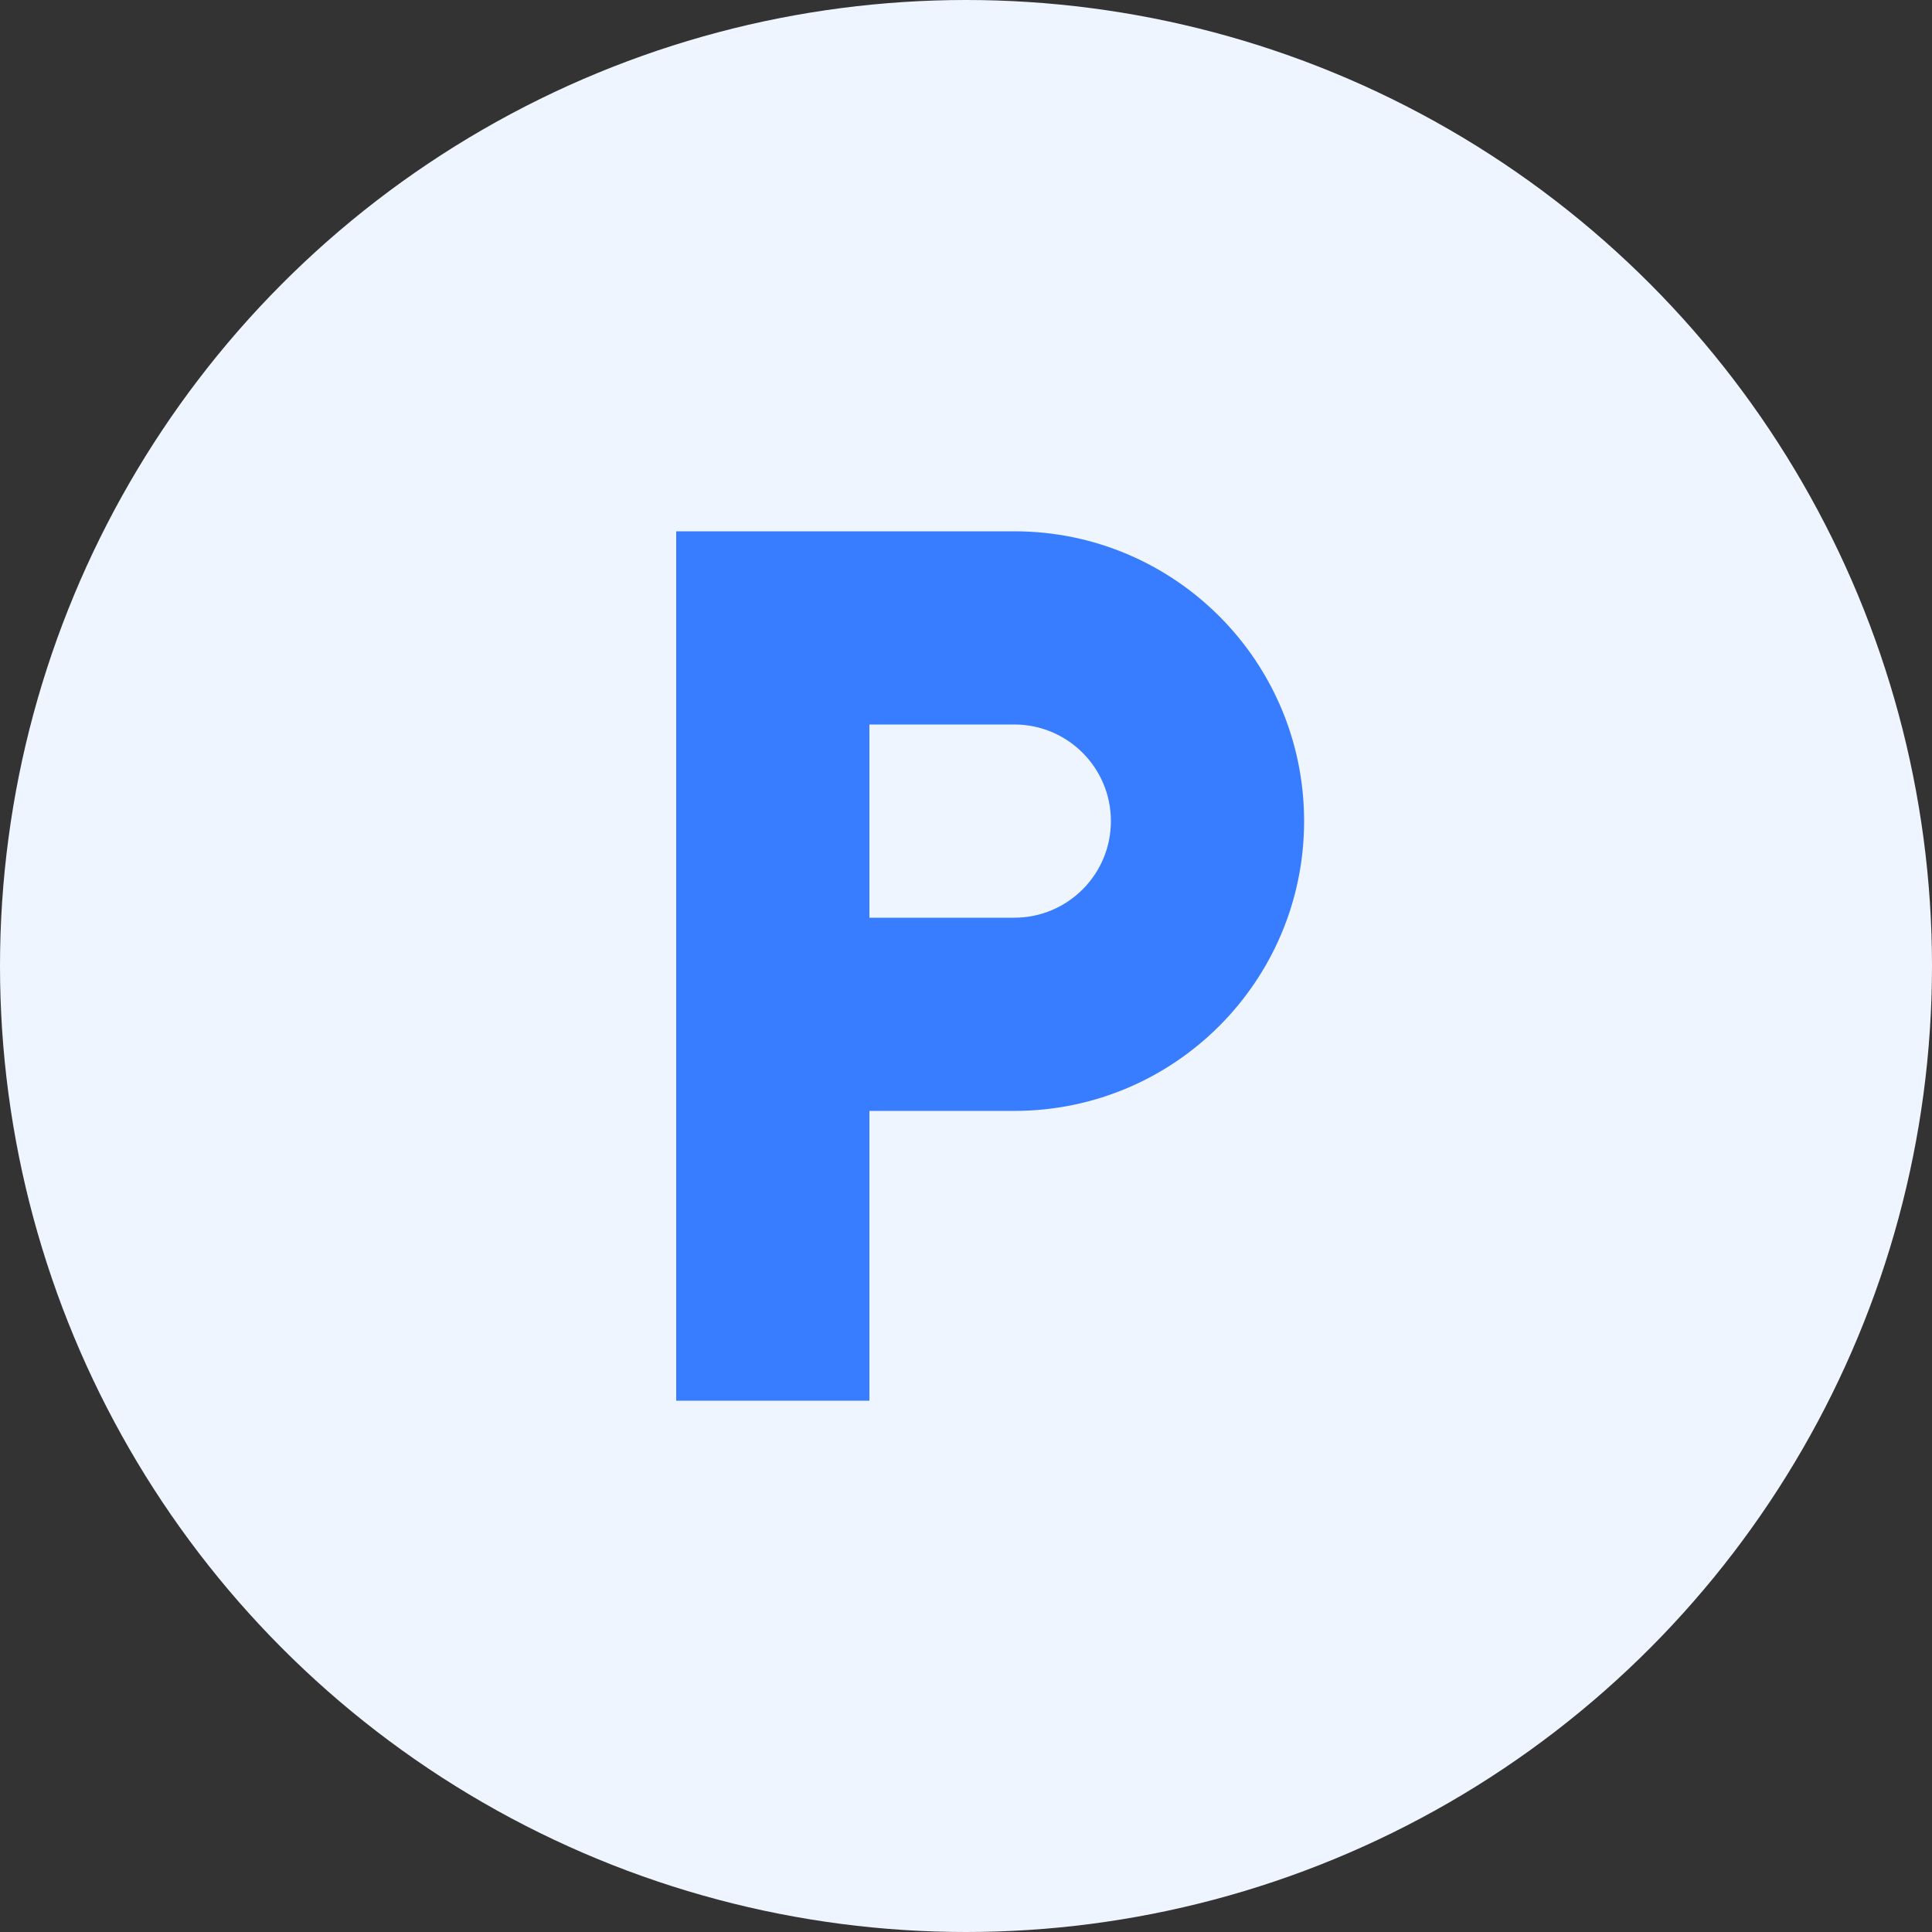
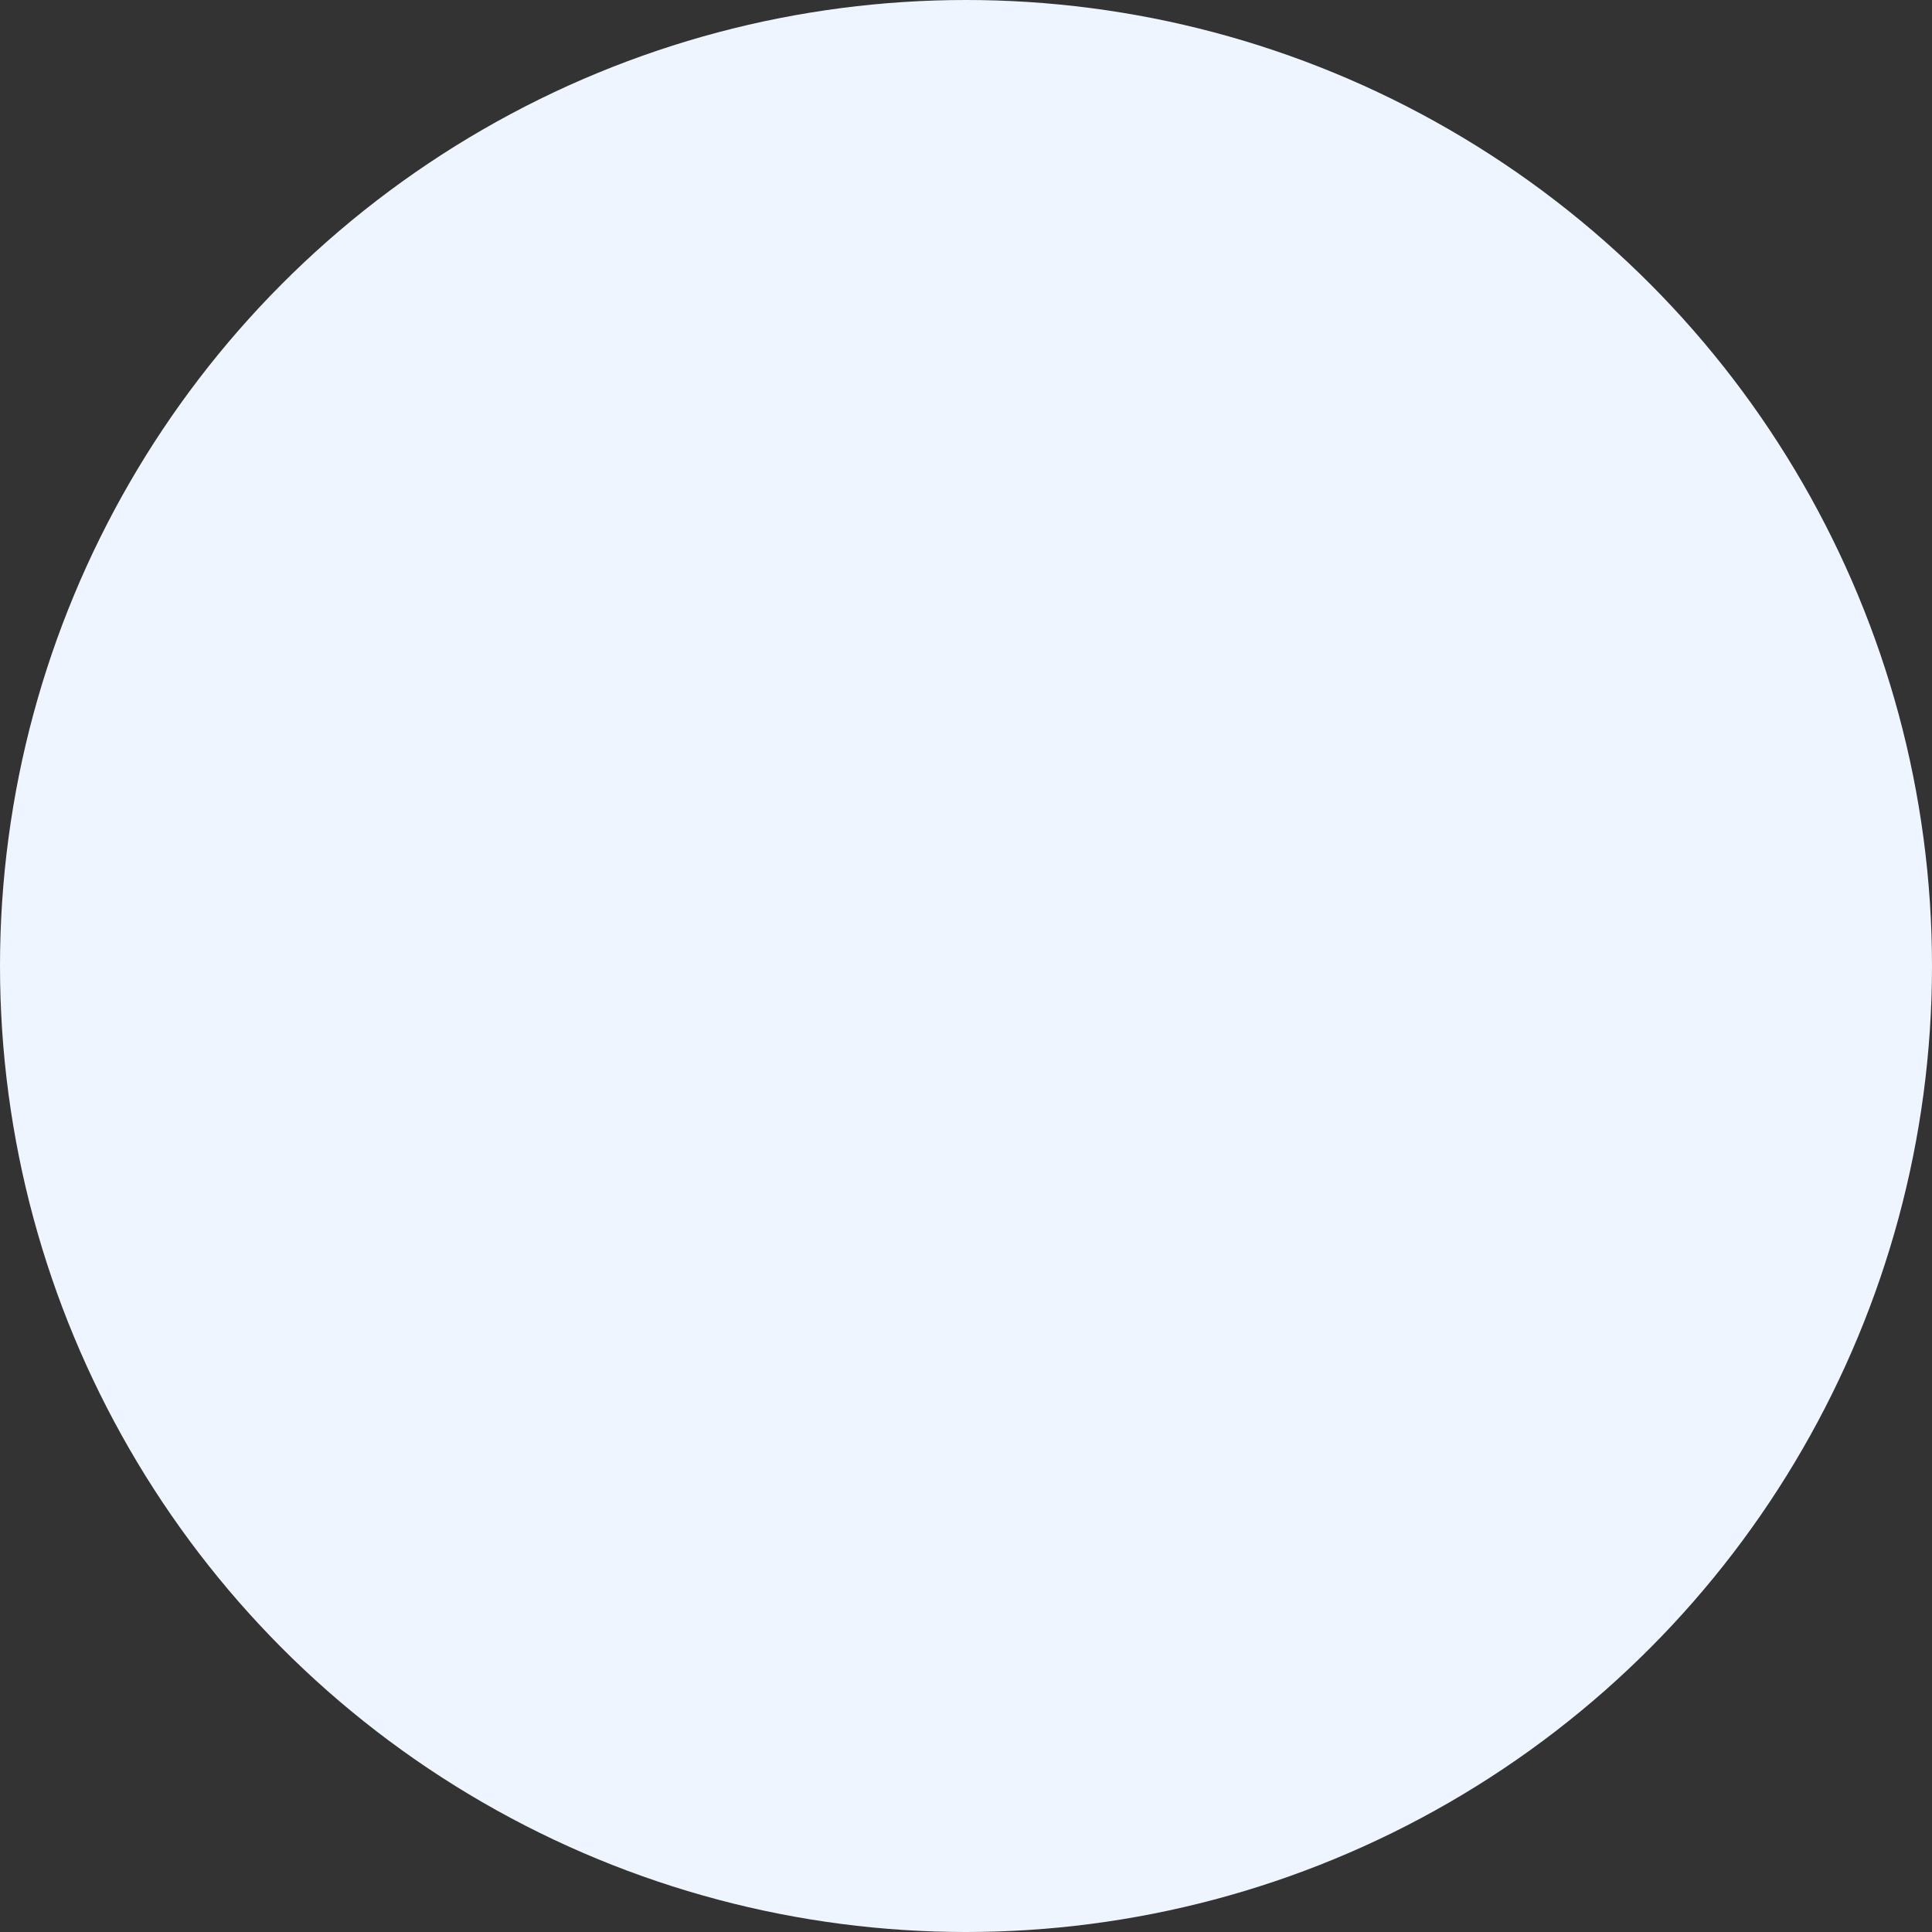
<svg xmlns="http://www.w3.org/2000/svg" width="40" height="40" viewBox="0 0 40 40" fill="none">
  <rect x="0" y="0" width="40" height="40" fill="#333333" stroke="none" />
  <circle cx="20" cy="20" r="20" fill="#EFF5FF" />
-   <path d="M14 11H21C24.314 11 27 13.686 27 17C27 20.314 24.314 23 21 23H18V29H14V11ZM18 15V19H21C22.105 19 23 18.105 23 17C23 15.895 22.105 15 21 15H18Z" fill="#387DFF" />
</svg>